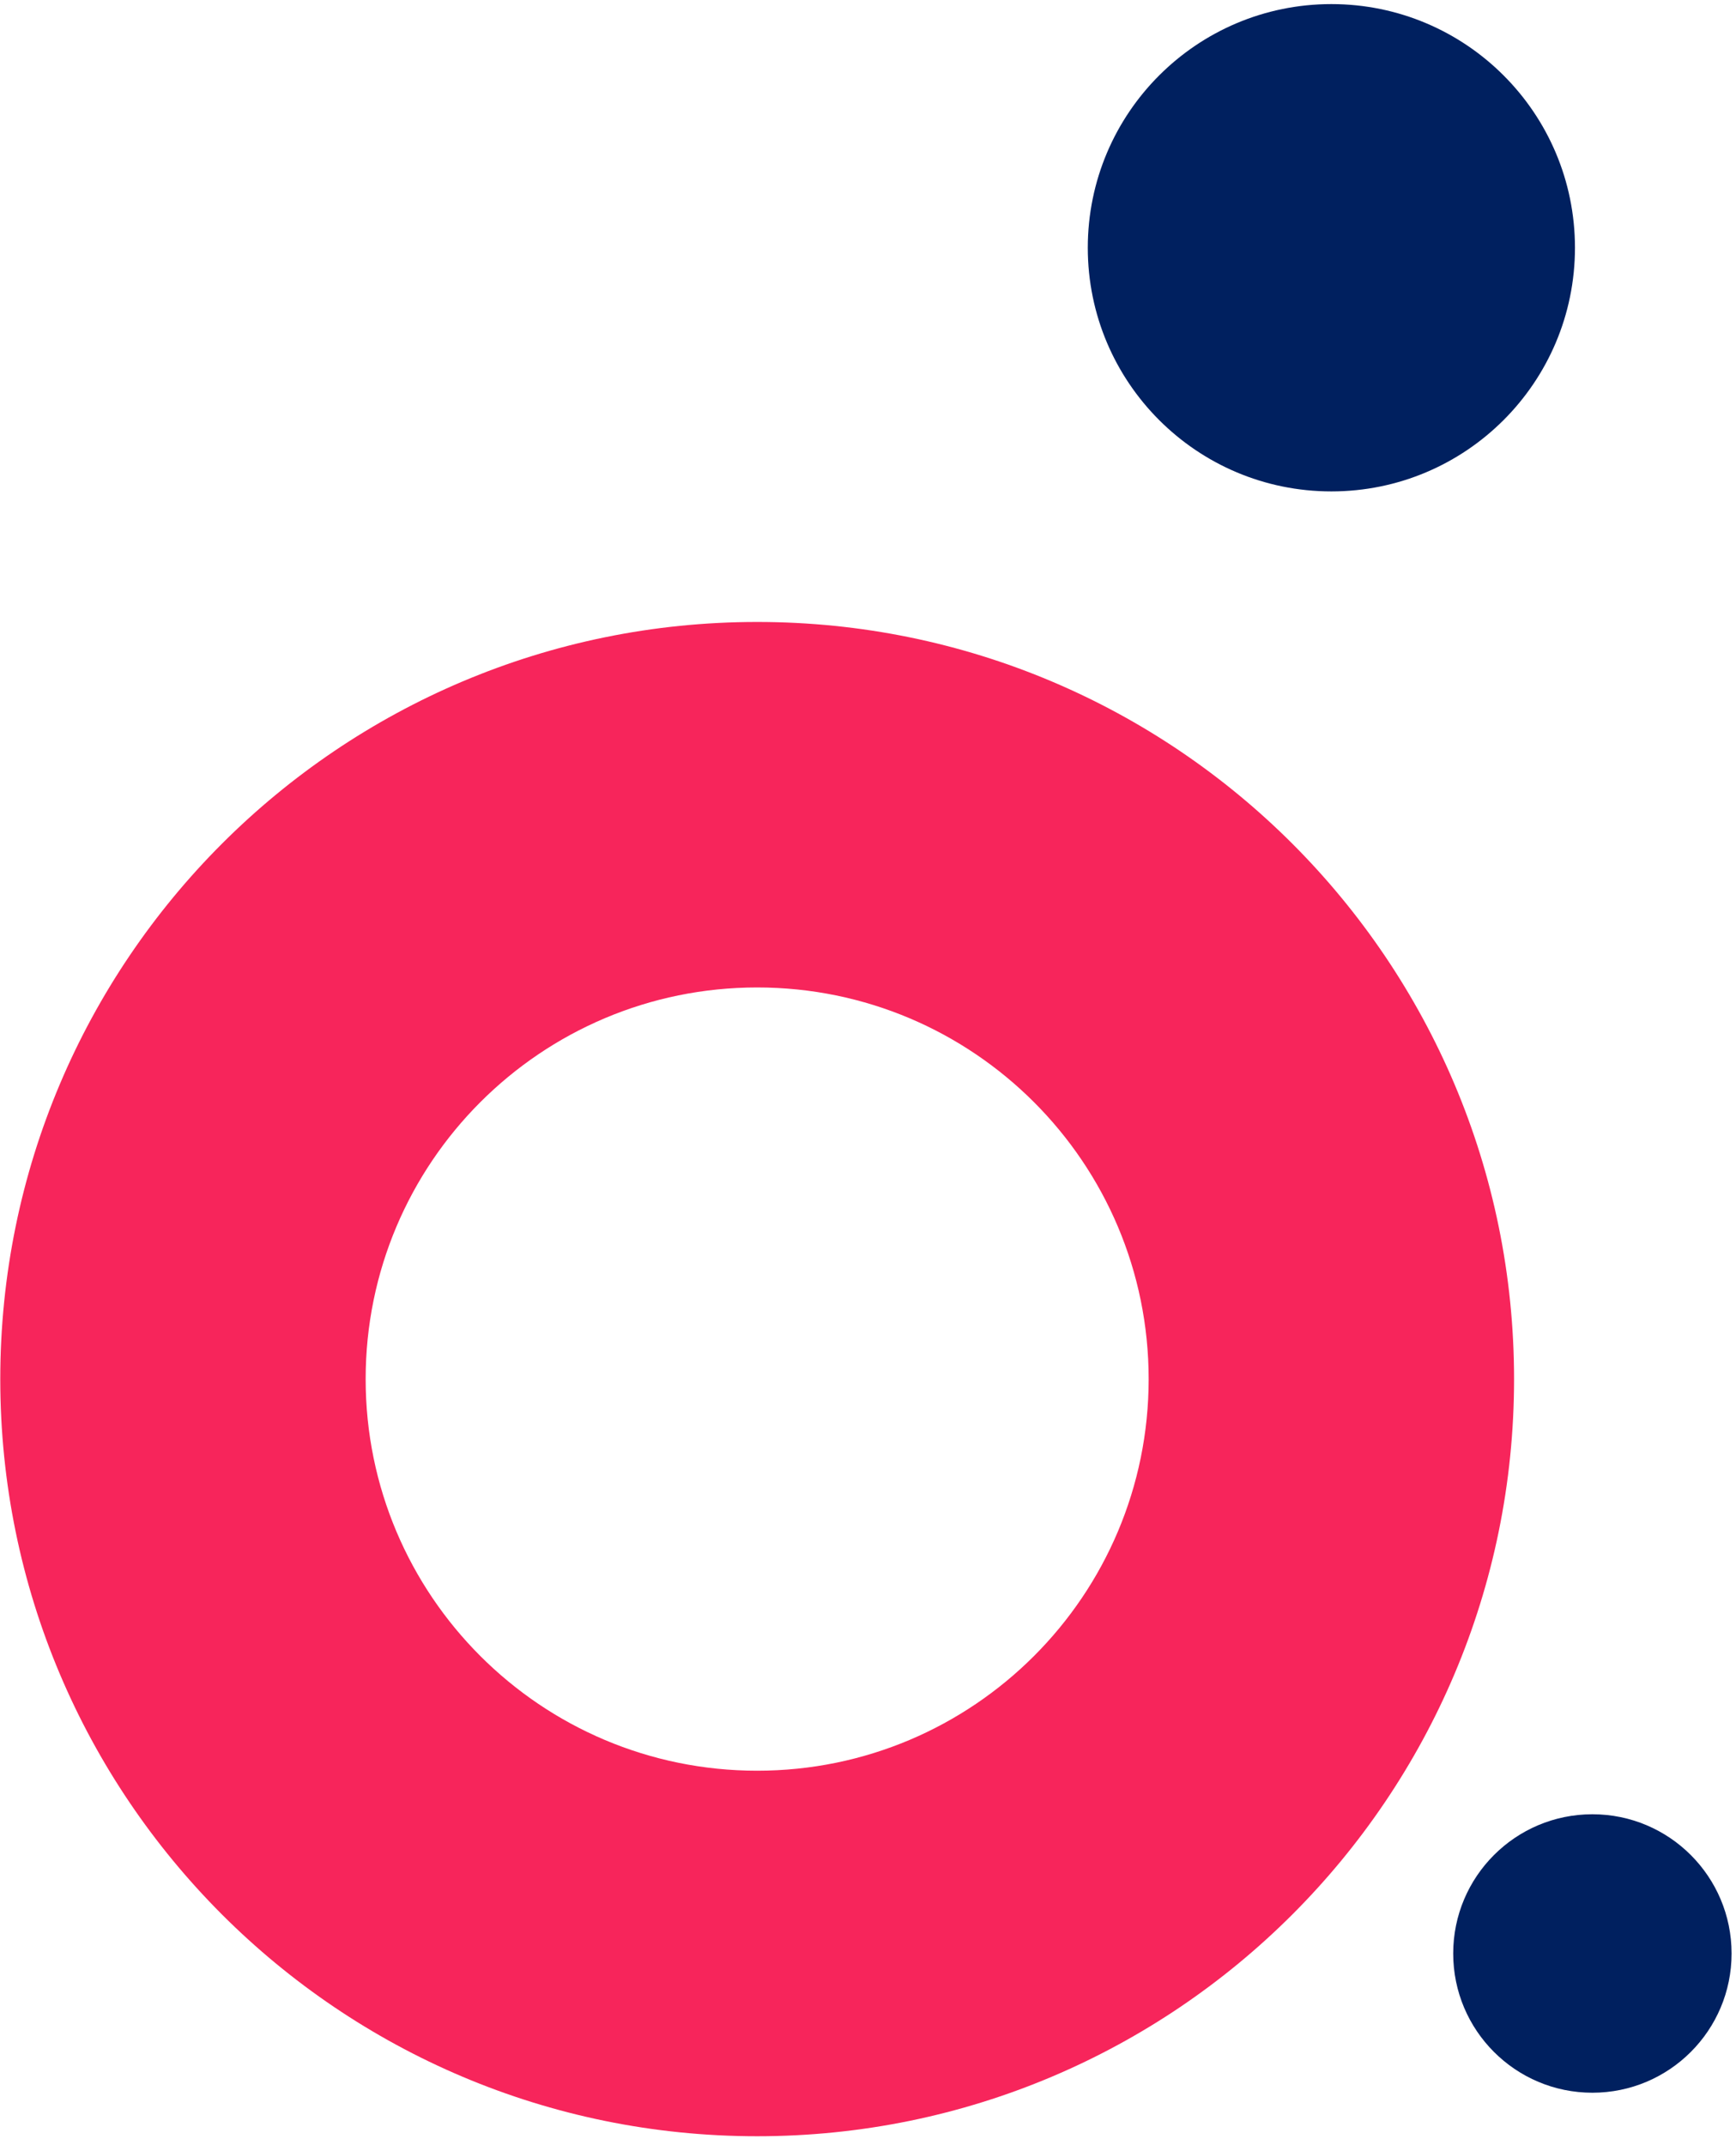
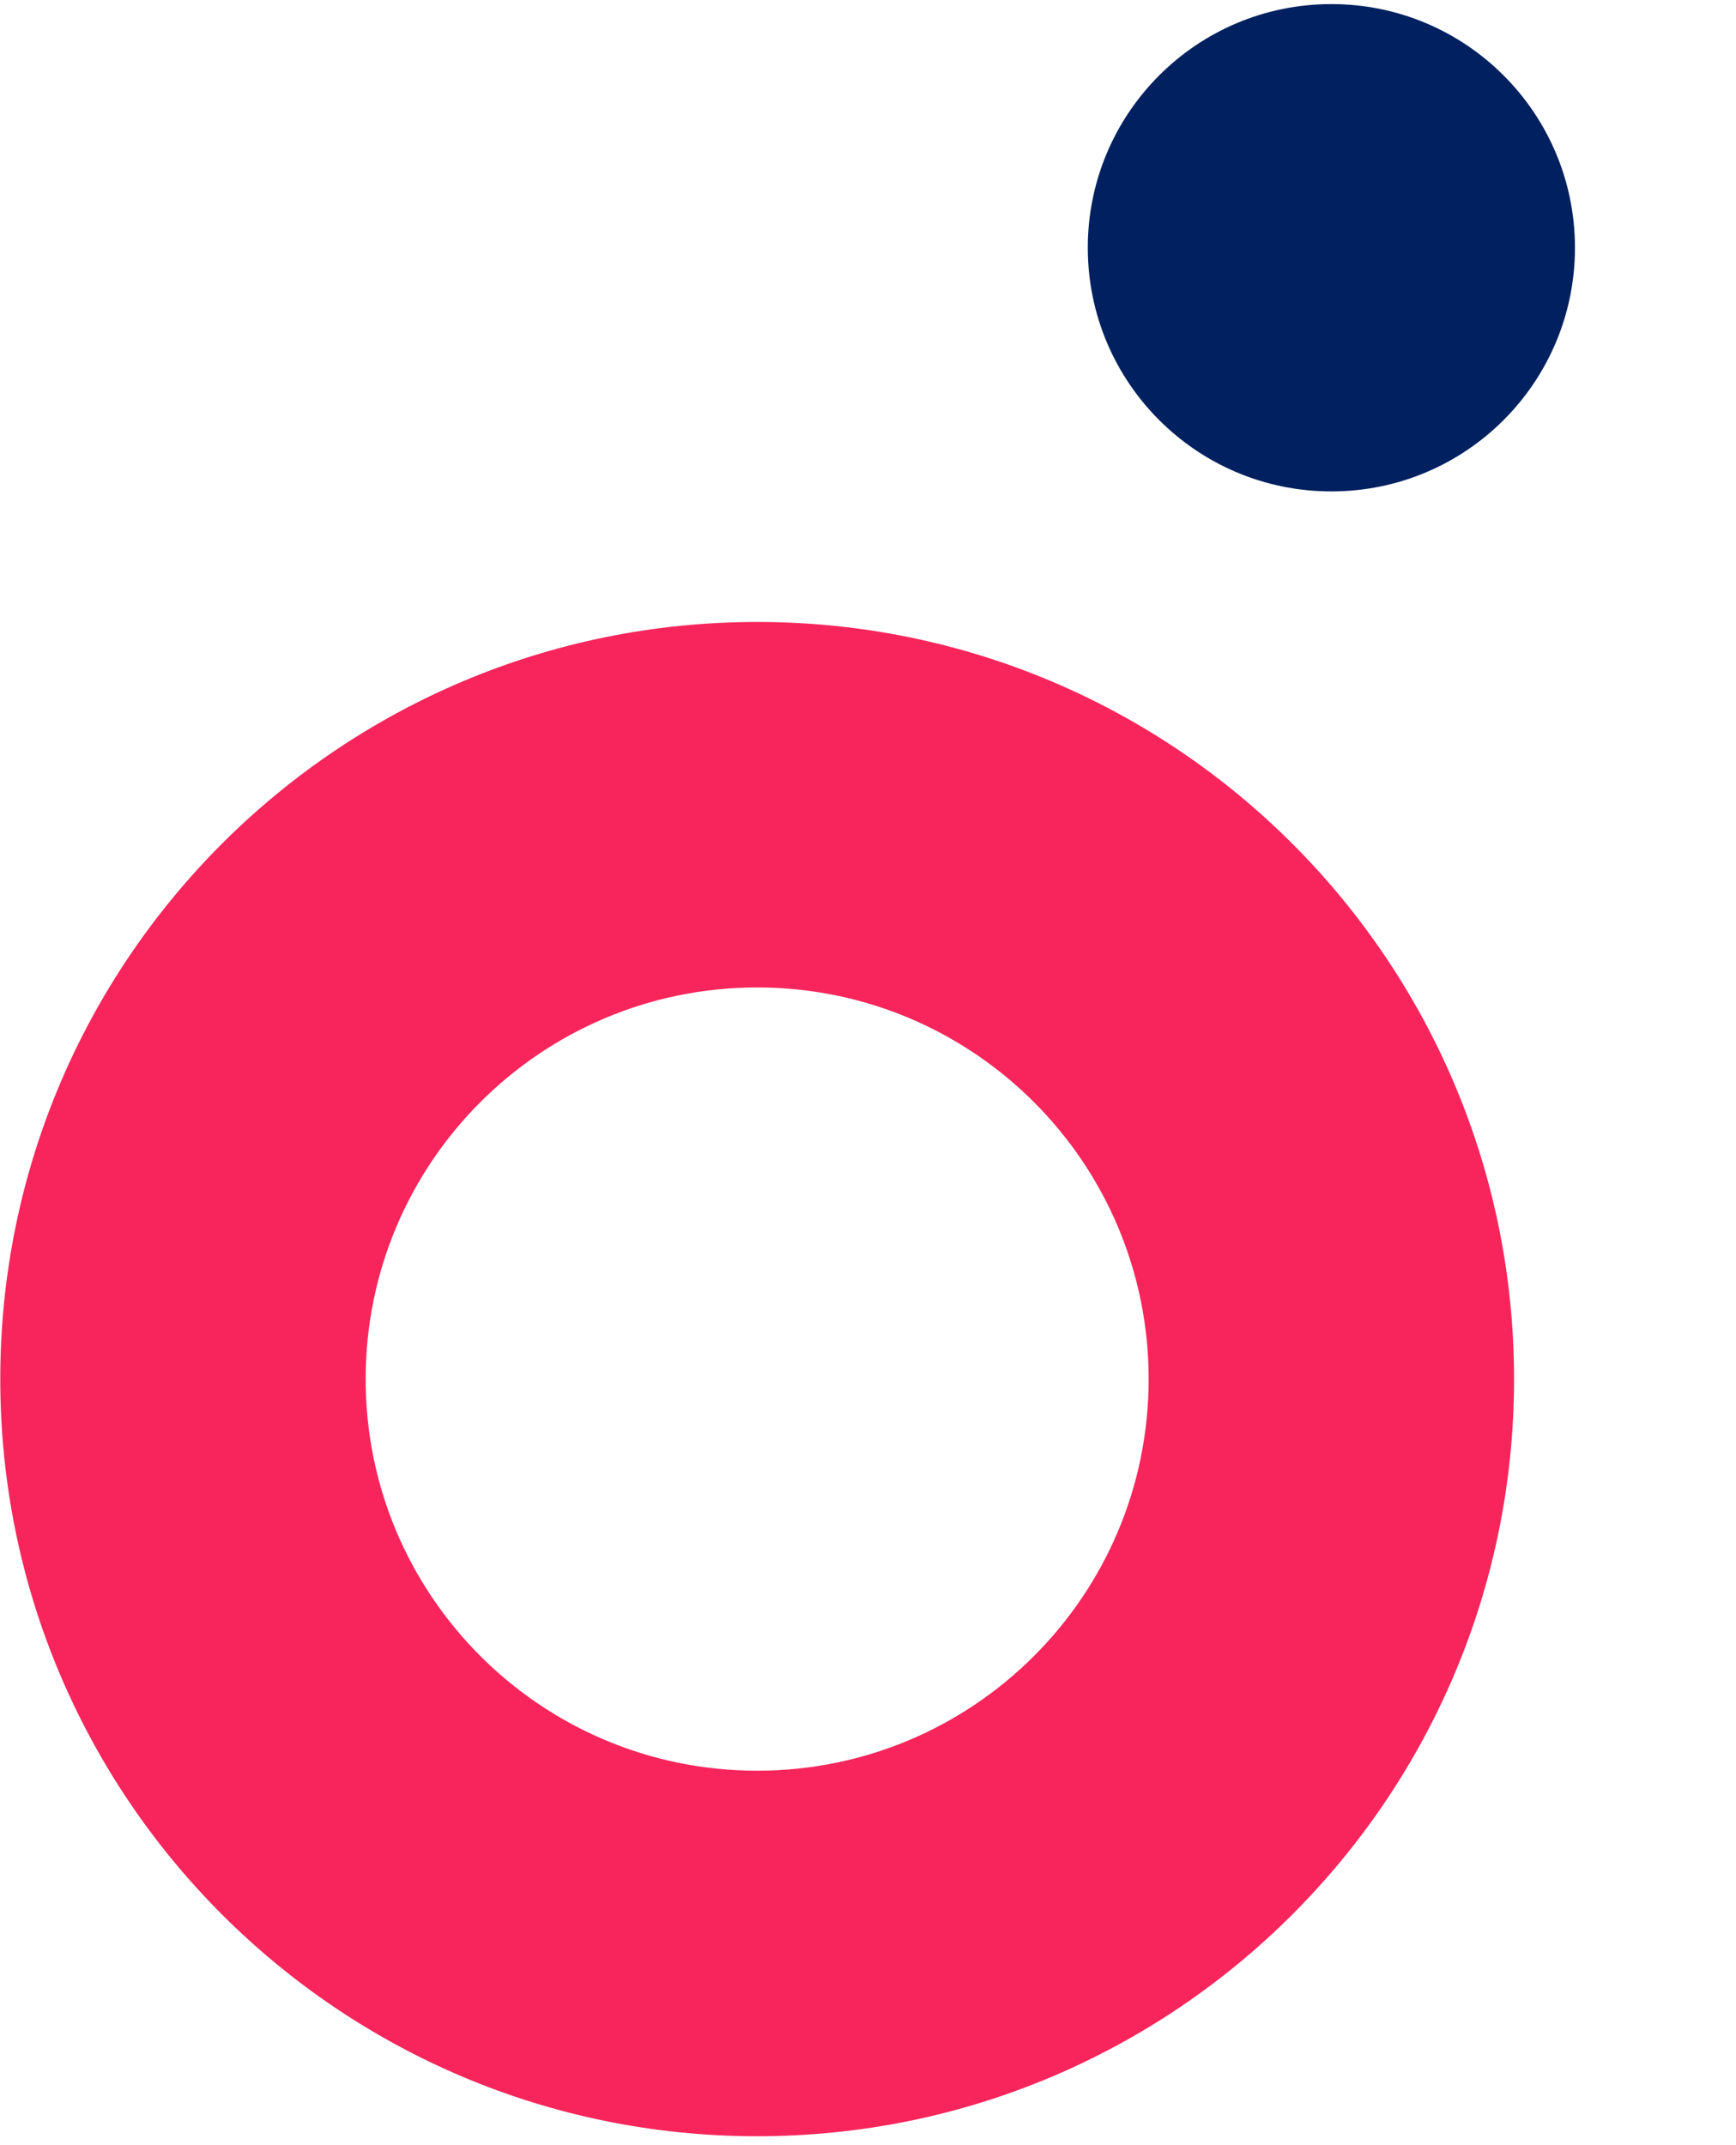
<svg xmlns="http://www.w3.org/2000/svg" width="51" height="63" viewBox="0 0 51 63" fill="none">
-   <circle cx="46.781" cy="57.371" r="4.089" fill="#00205F" />
  <circle cx="39.113" cy="7.276" r="7.156" fill="#00205F" />
  <path fill-rule="evenodd" clip-rule="evenodd" d="M22.244 29C15.892 29 10.742 34.15 10.742 40.502C10.742 46.854 15.892 52.003 22.244 52.003C28.596 52.003 33.745 46.854 33.745 40.502C33.745 34.15 28.596 29 22.244 29ZM0.008 40.502C0.008 28.221 9.963 18.266 22.244 18.266C34.524 18.266 44.48 28.221 44.48 40.502C44.48 52.782 34.524 62.738 22.244 62.738C9.963 62.738 0.008 52.782 0.008 40.502Z" fill="#F7255B" />
</svg>